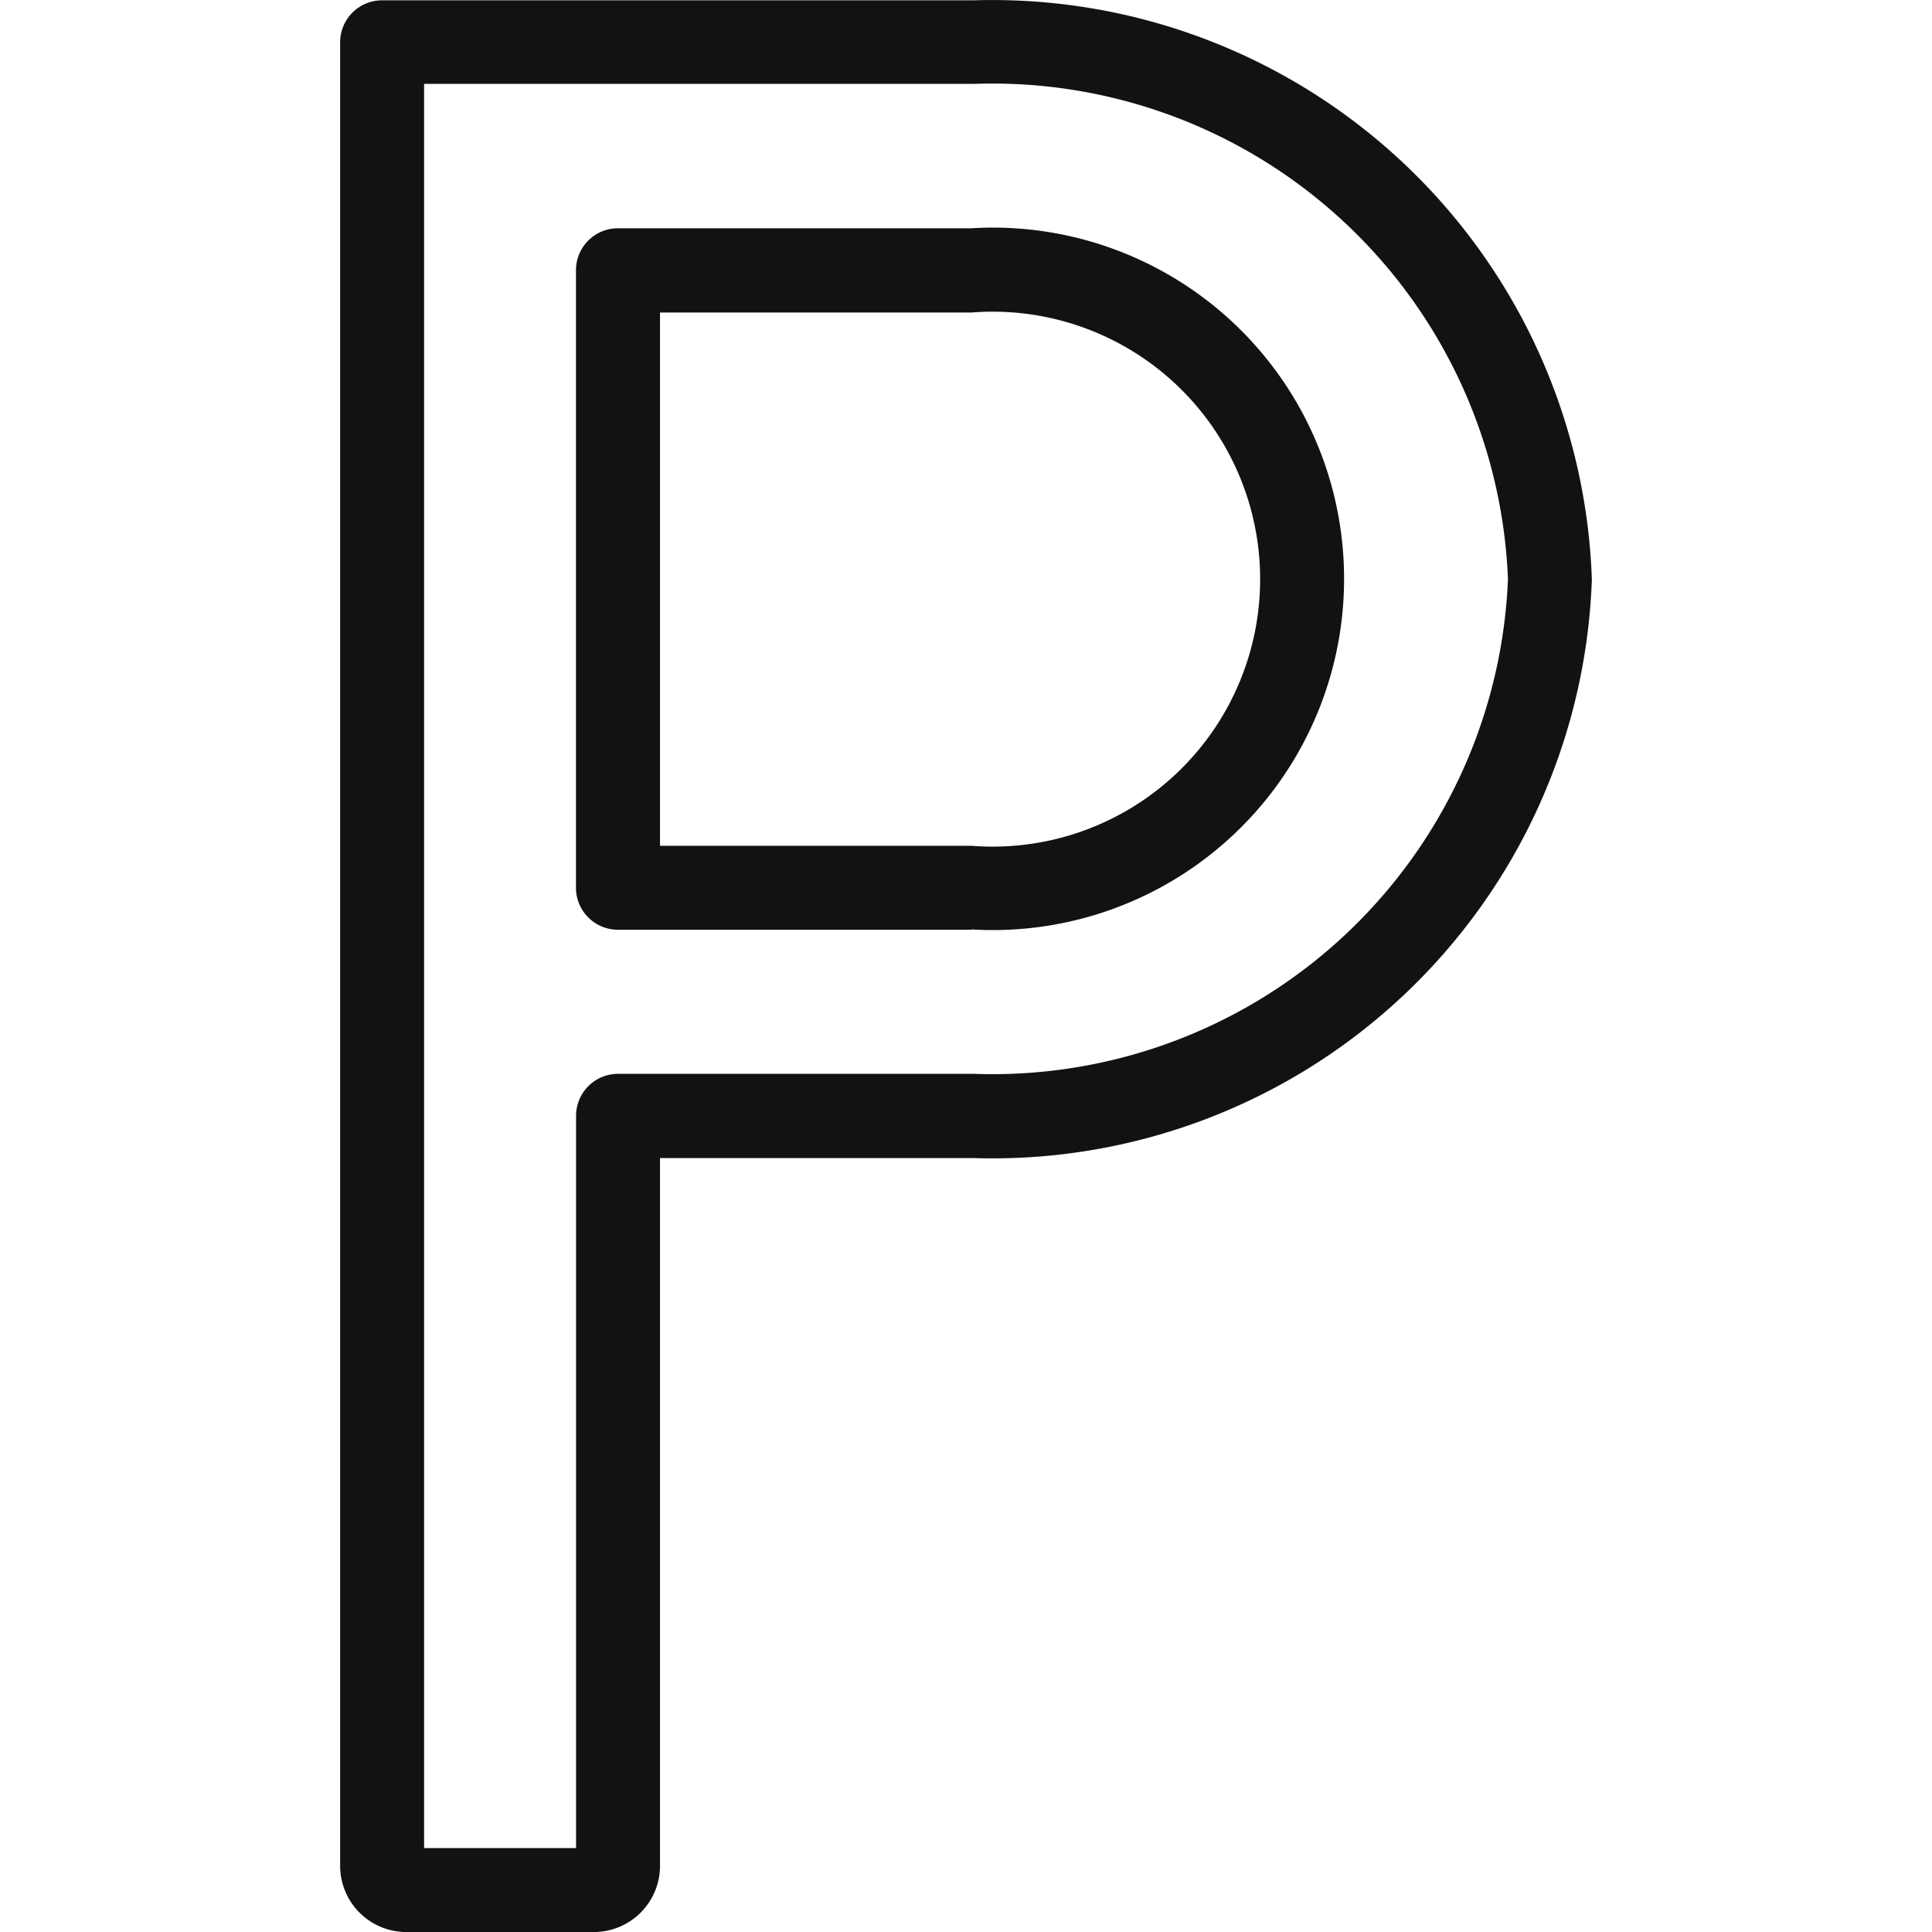
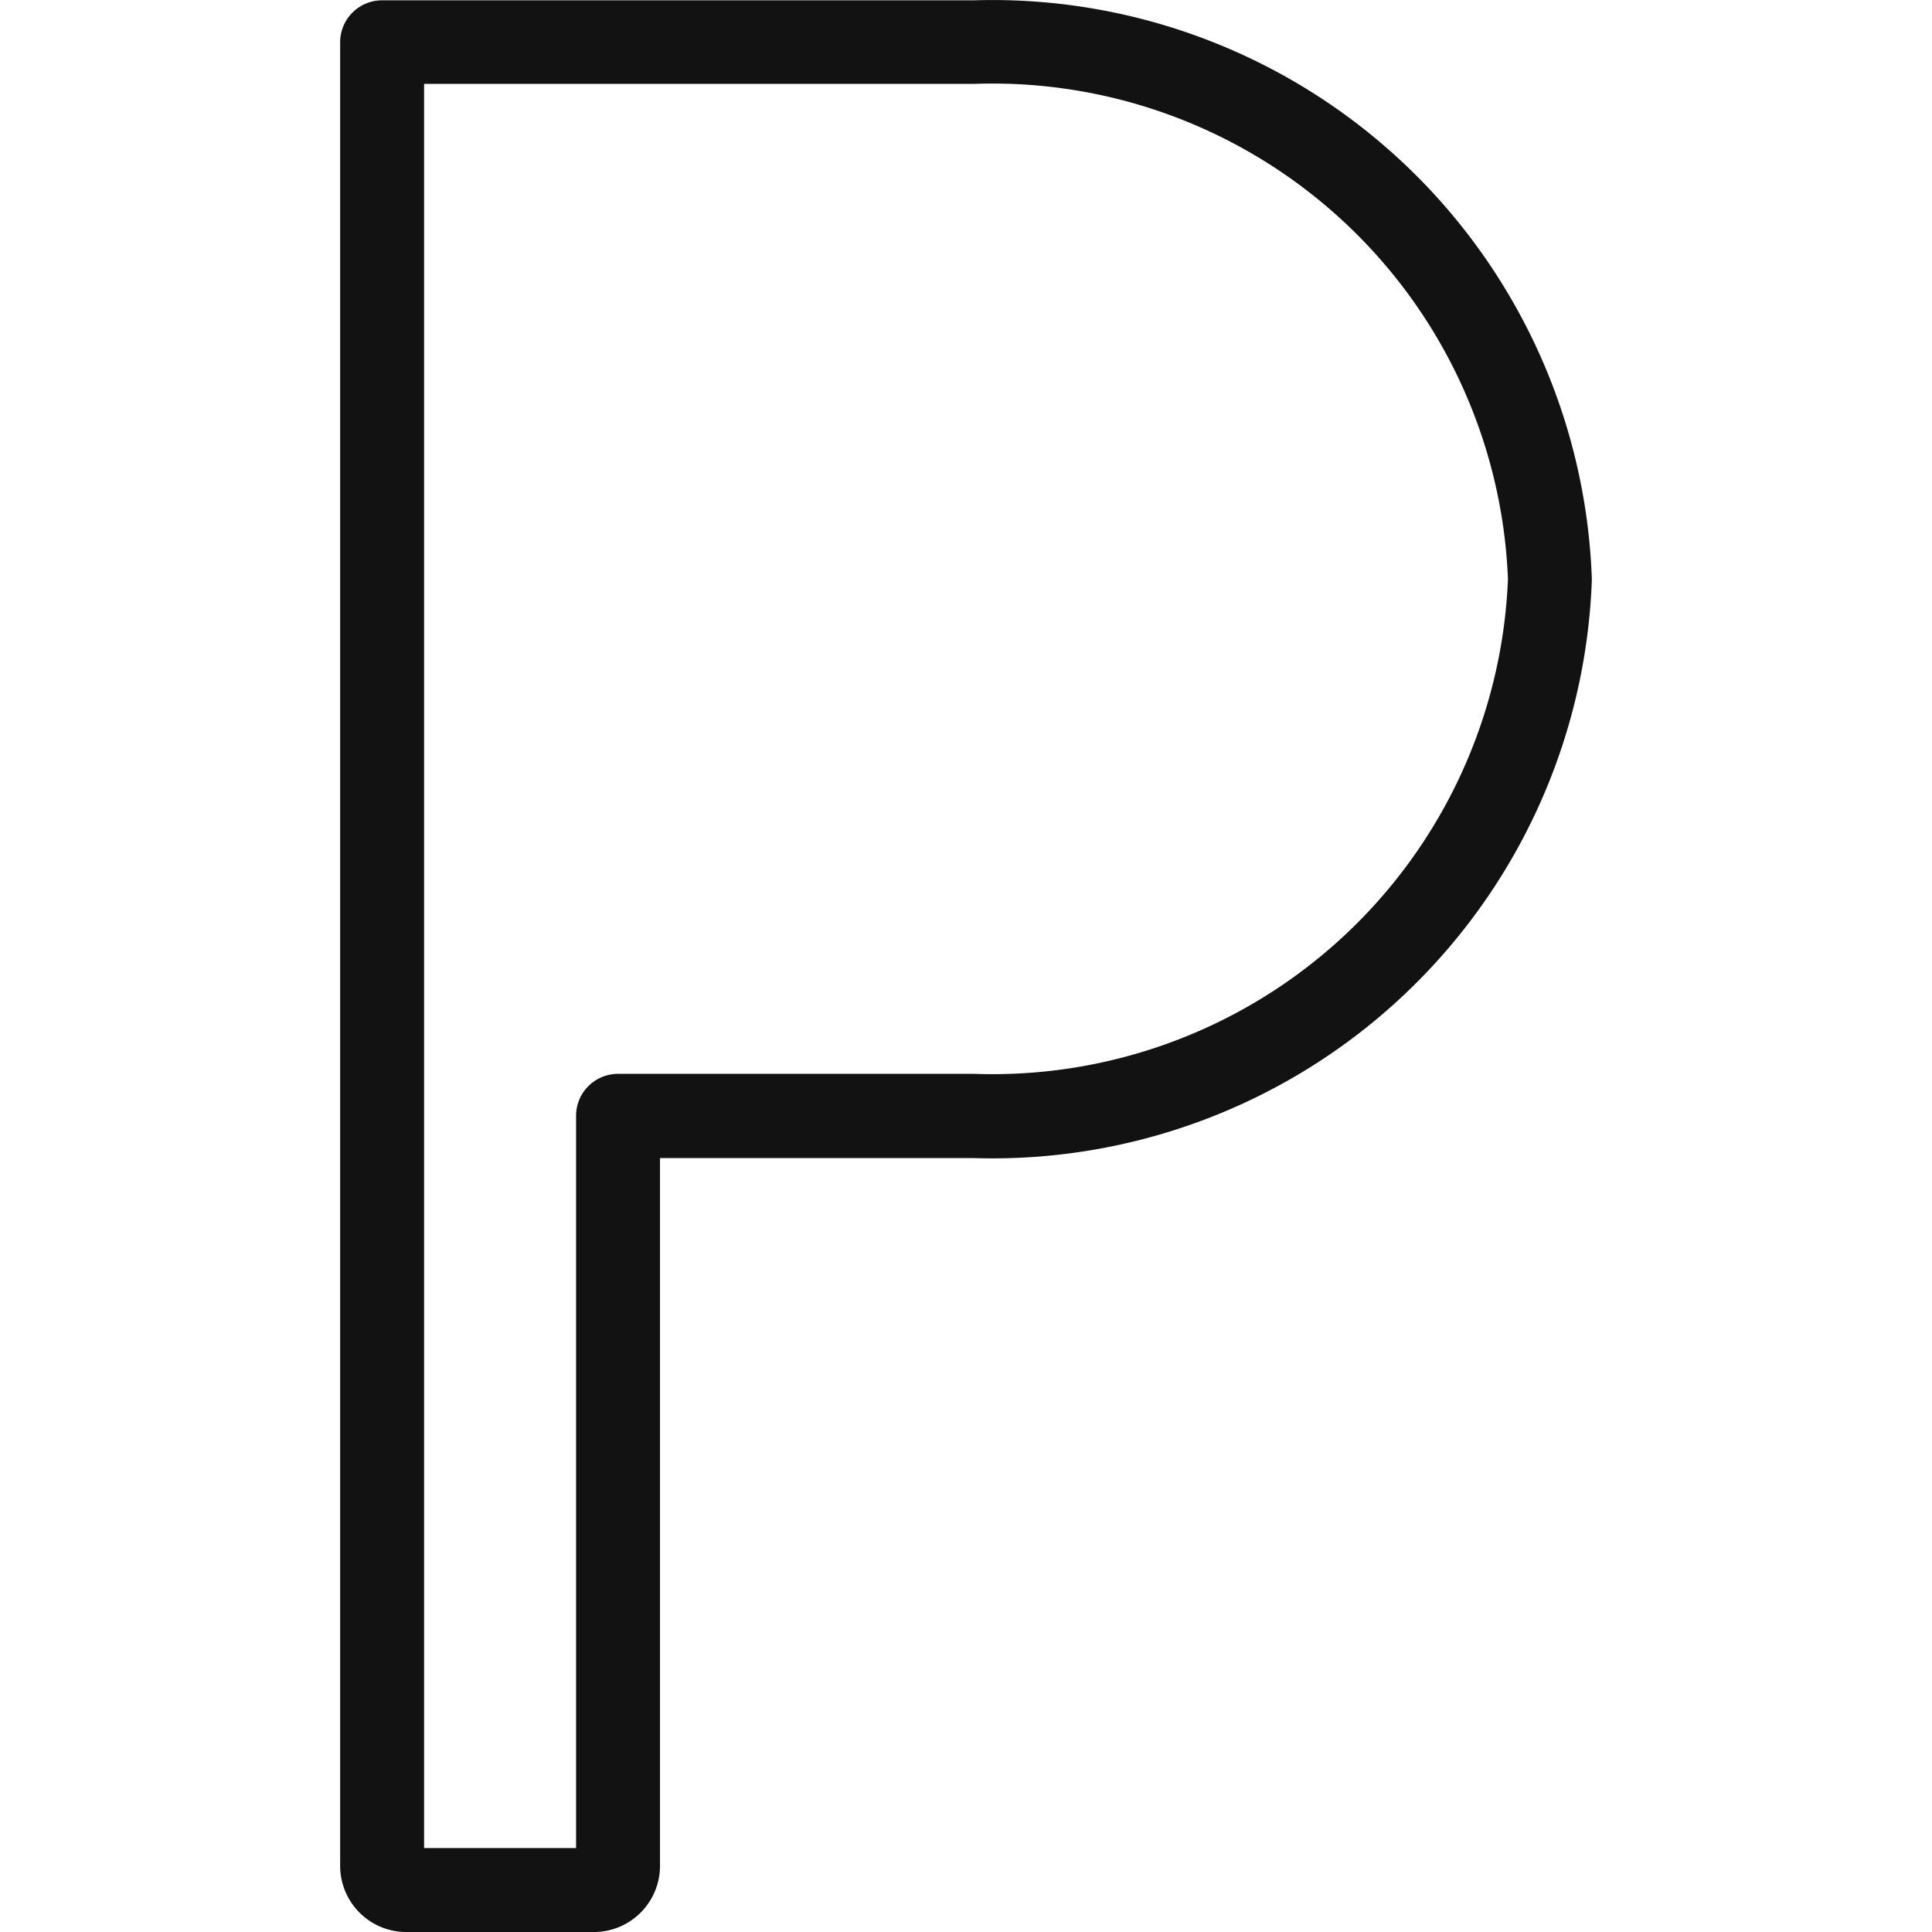
<svg xmlns="http://www.w3.org/2000/svg" width="500" height="500" viewBox="0 0 40.189 62.031">
  <g transform="translate(-39.039 -39.106)">
-     <path d="M41.476,52.136H30.125a1.347,1.347,0,0,1-1.347-1.347V30.961a1.347,1.347,0,0,1,1.347-1.347h11.35a11.277,11.277,0,1,1,0,22.512Zm-10-2.695h10a8.588,8.588,0,1,0,0-17.122h-10Z" transform="translate(17.833 16.821)" fill="#121212" />
    <path d="M34.114,88.912H28.091a2.126,2.126,0,0,1-2.123-2.126V28.237a1.347,1.347,0,0,1,1.347-1.347H46.324A19.262,19.262,0,0,1,66.157,45.483a19.259,19.259,0,0,1-19.833,18.58H36.238V86.807A2.126,2.126,0,0,1,34.114,88.912Zm-5.451-2.695h4.88V62.705a1.347,1.347,0,0,1,1.347-1.347H46.324A16.565,16.565,0,0,0,63.463,45.473a16.567,16.567,0,0,0-17.139-15.9H28.663Z" transform="translate(13.071 12.226)" fill="#121212" />
  </g>
</svg>